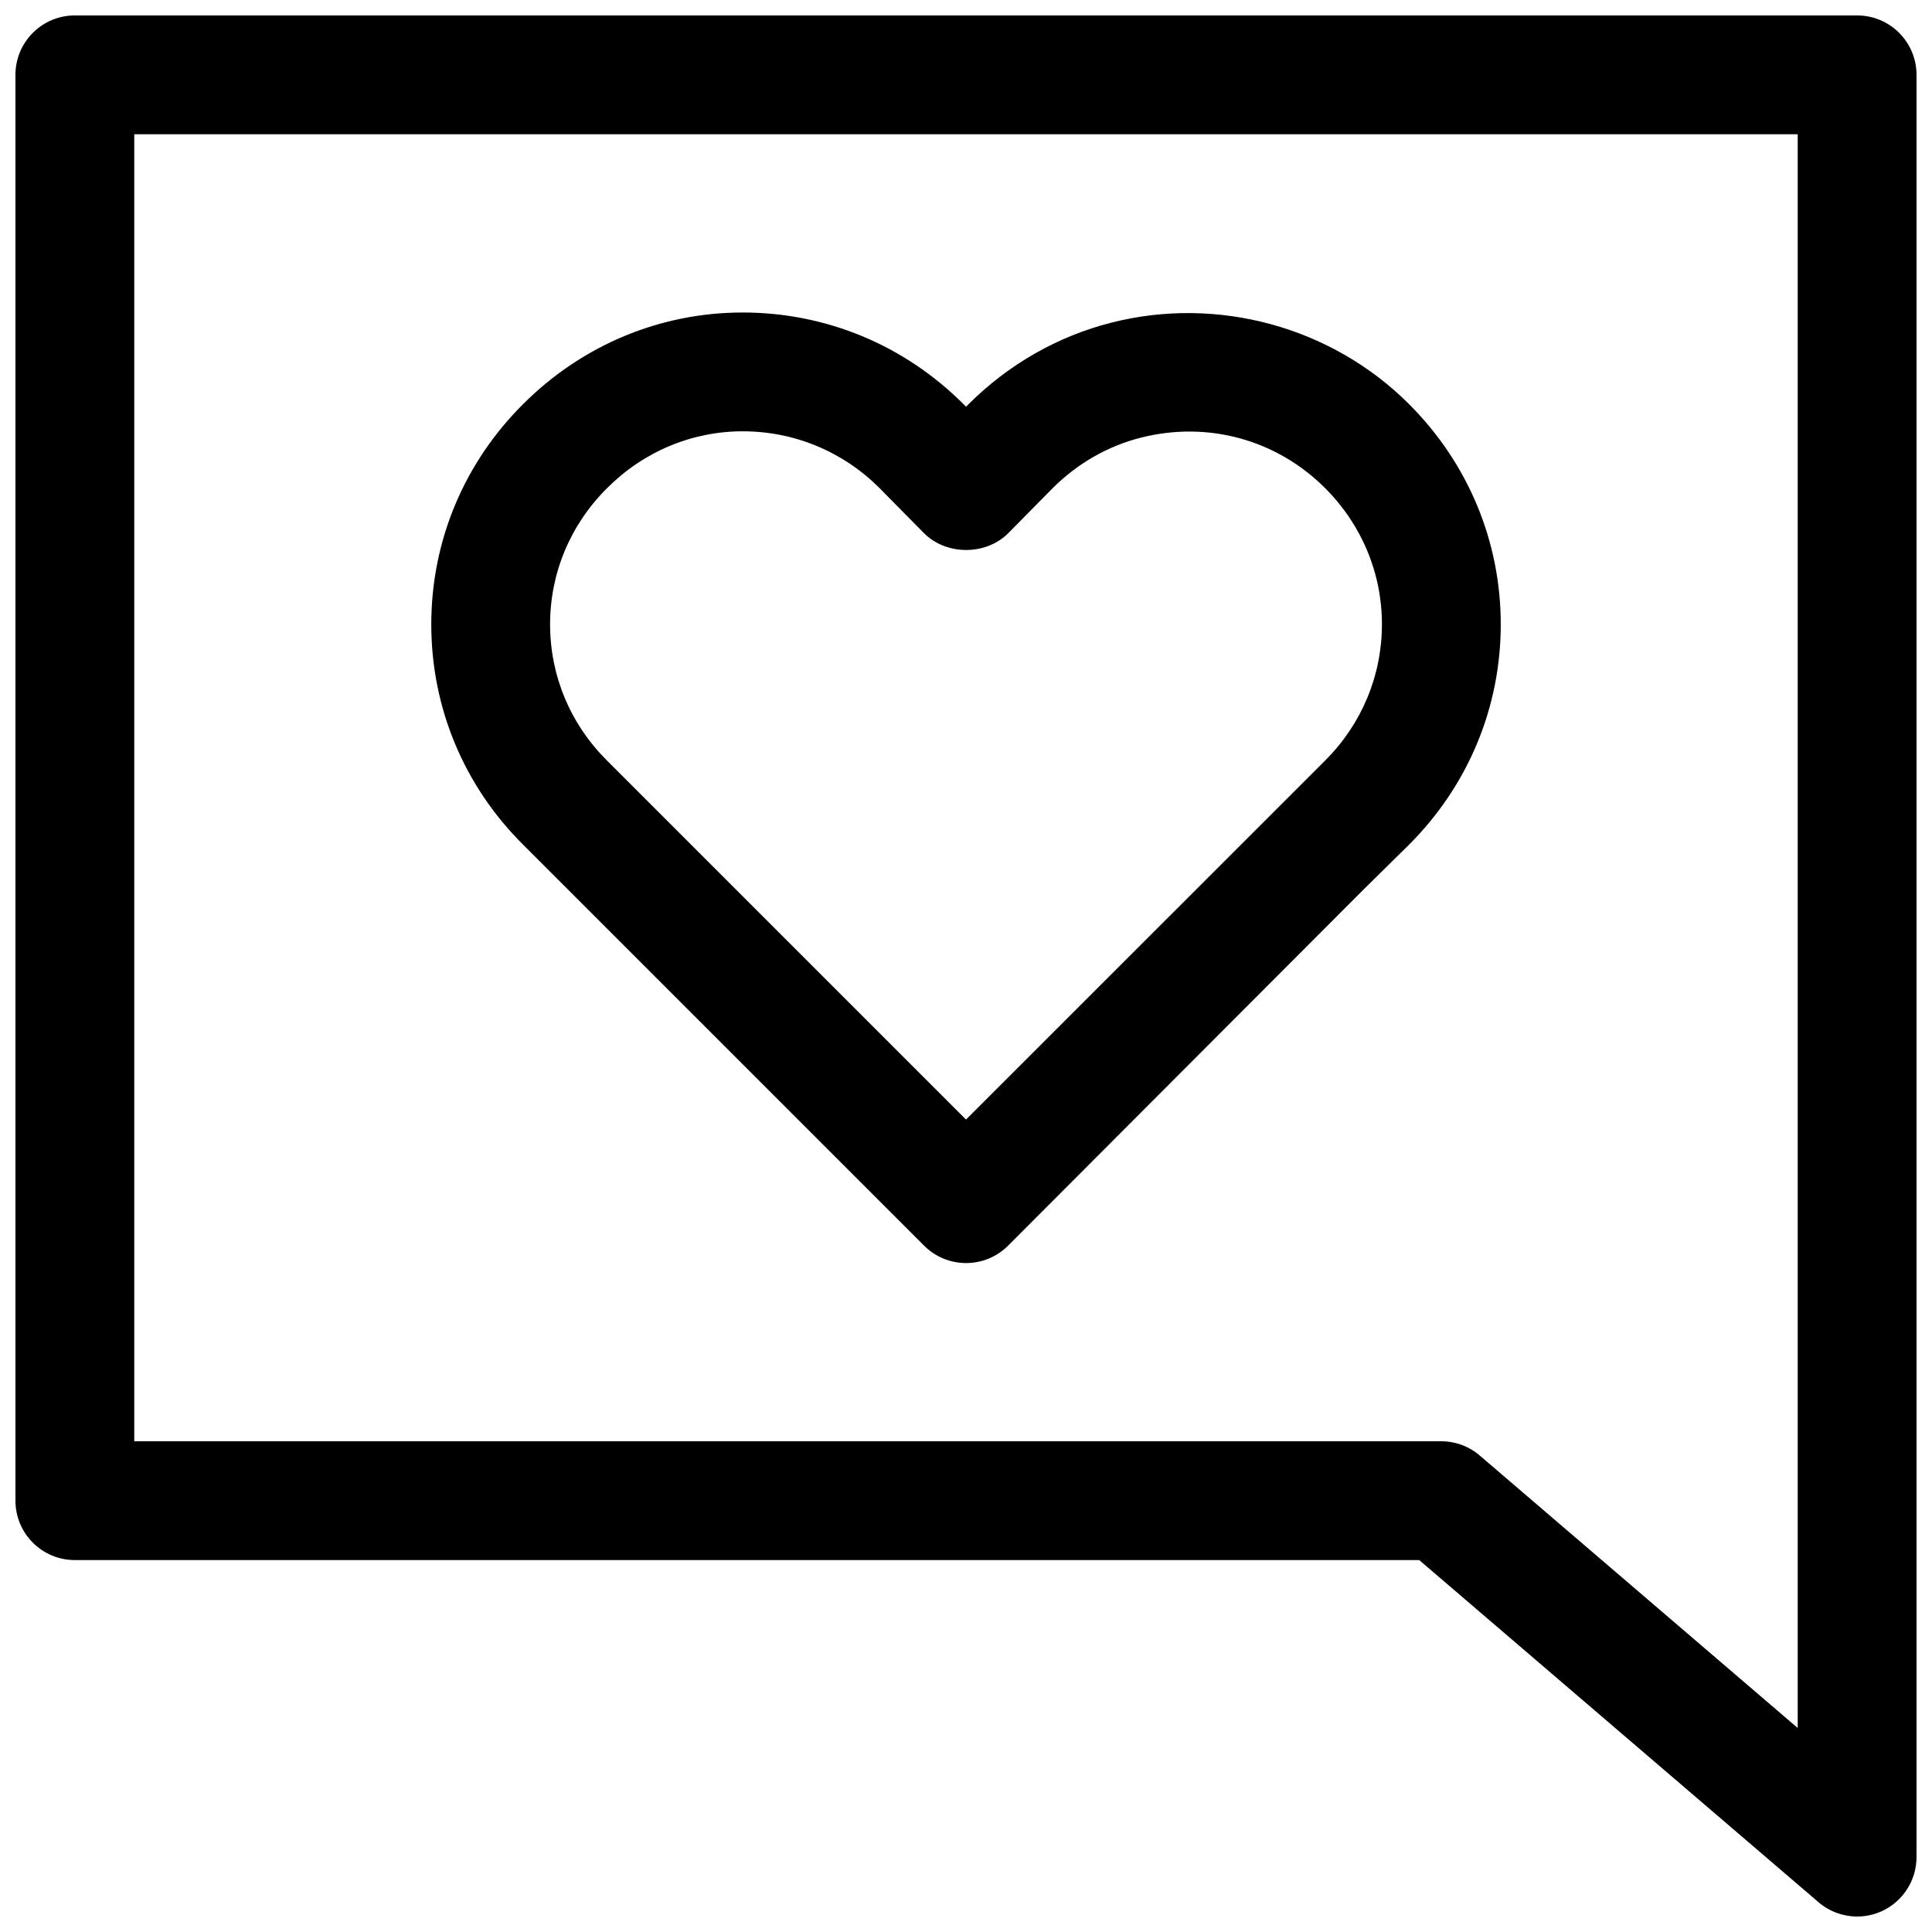
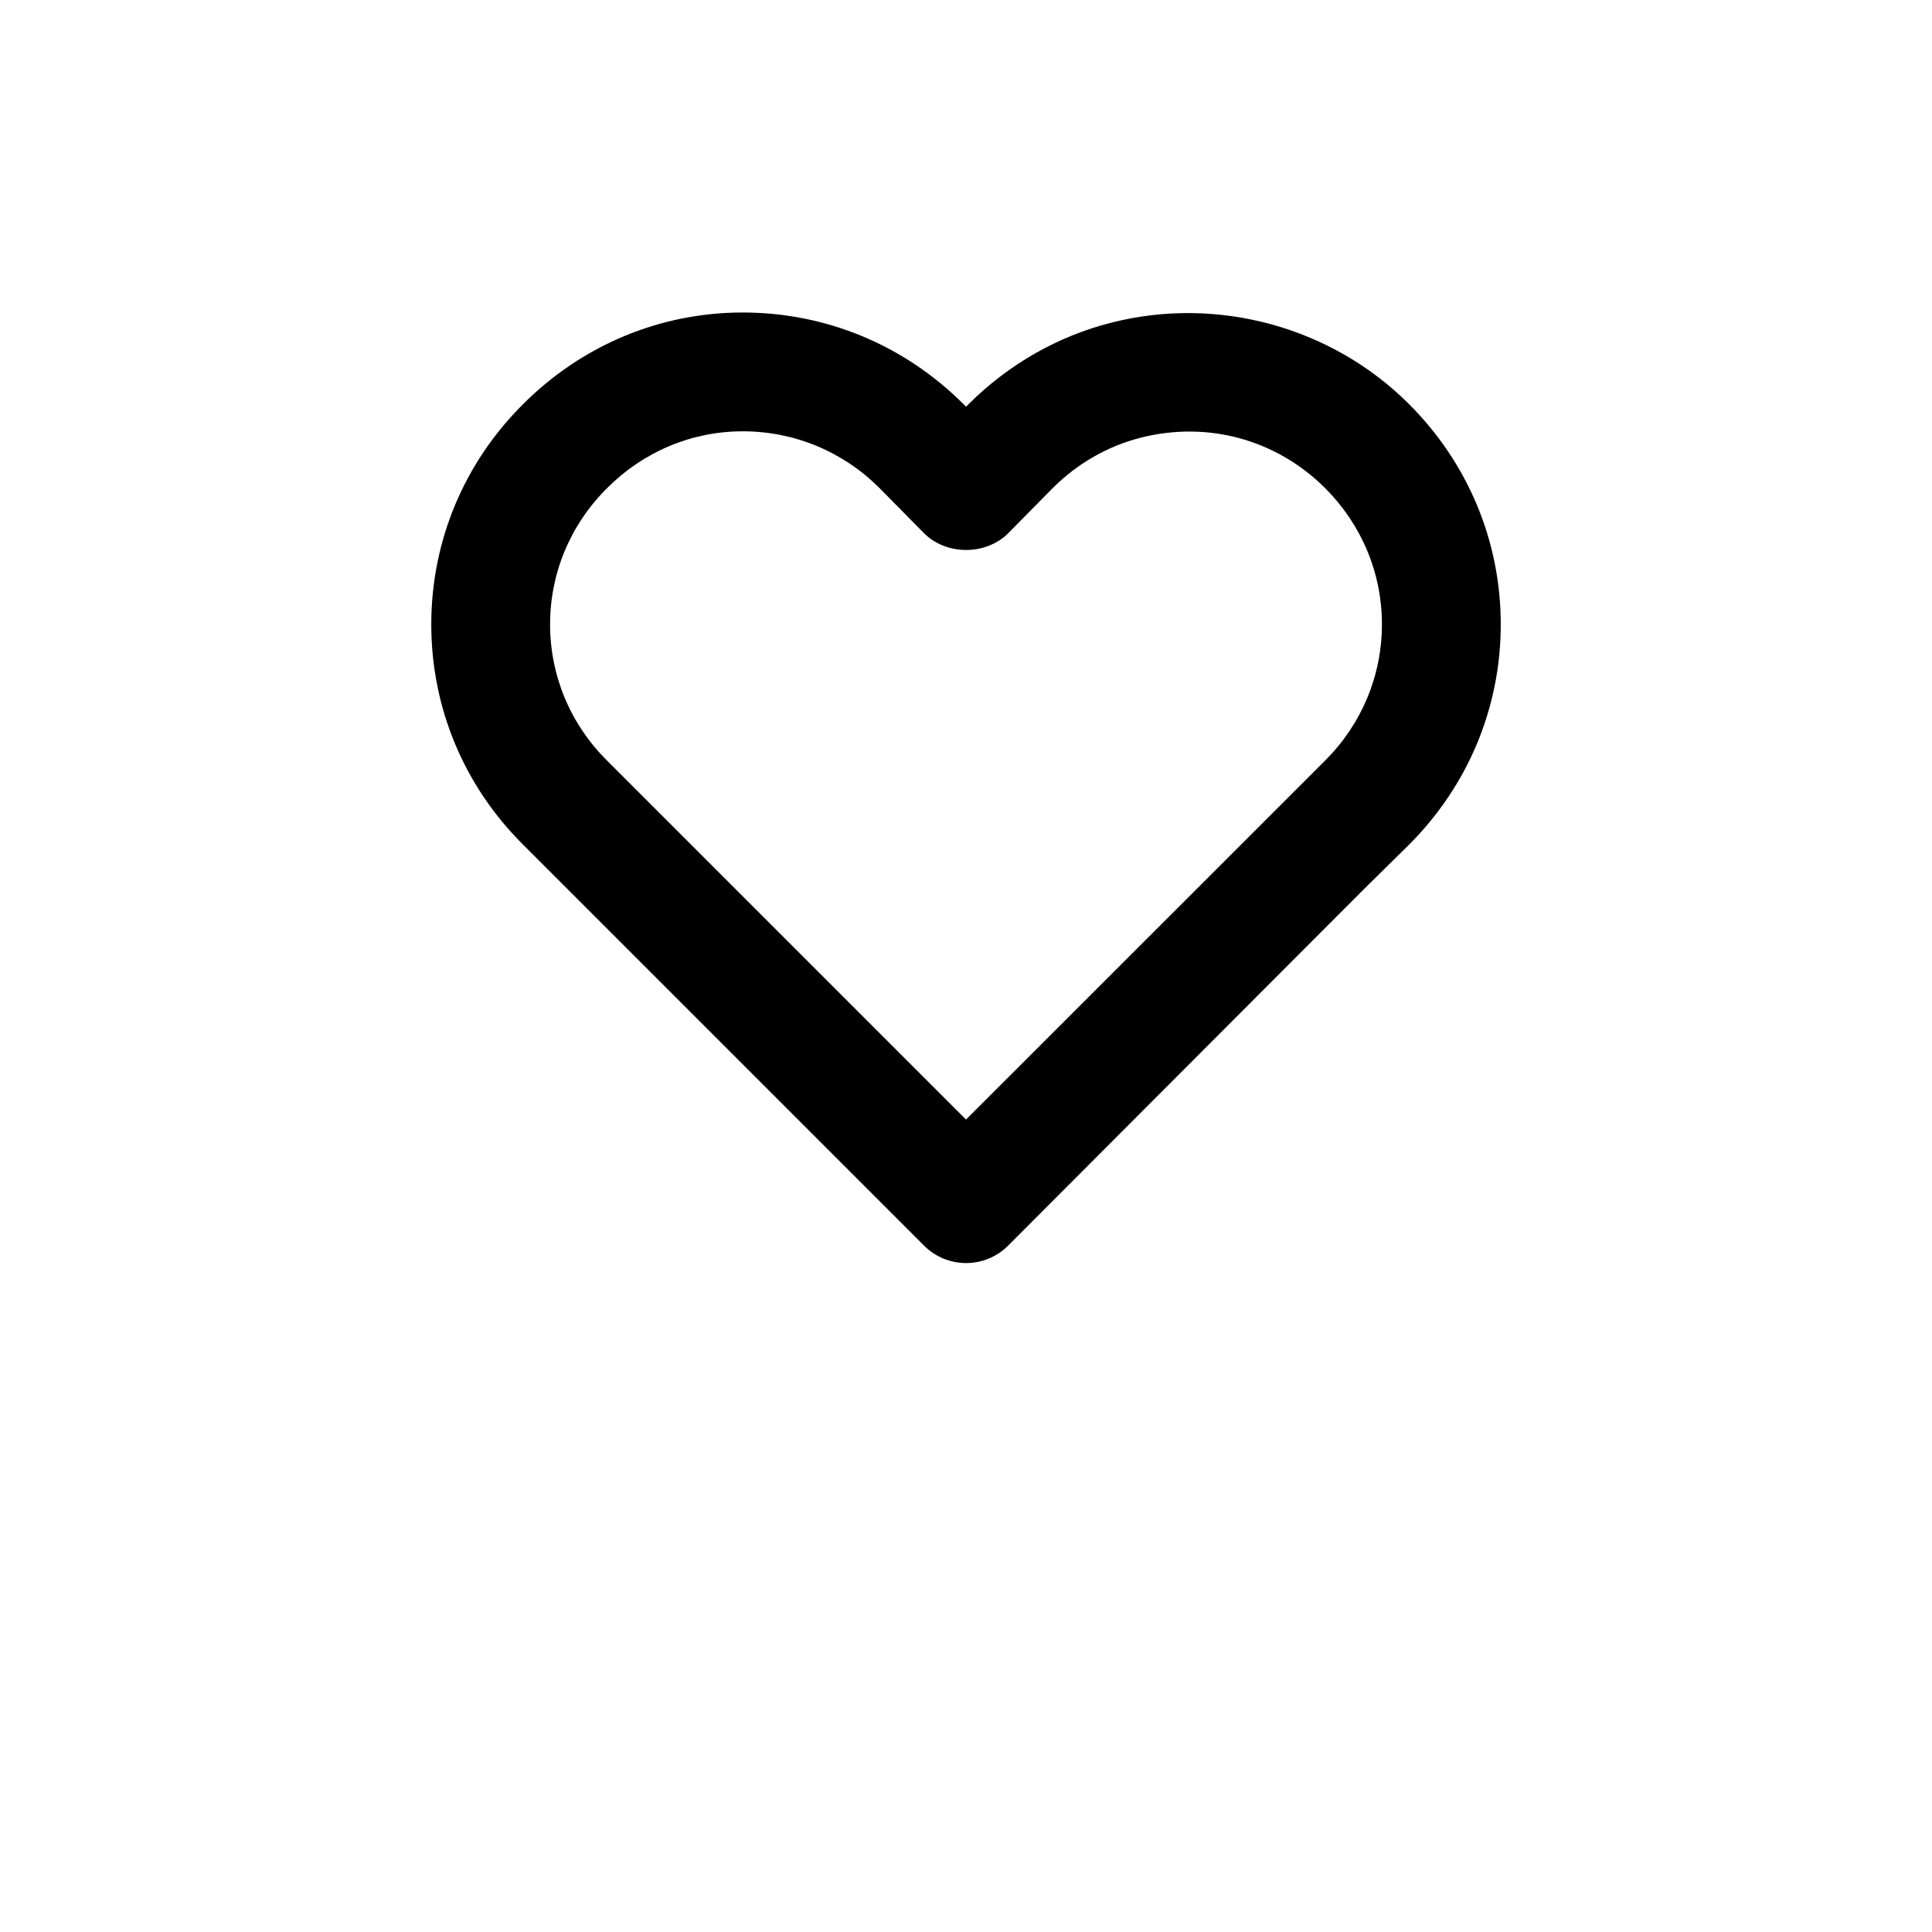
<svg xmlns="http://www.w3.org/2000/svg" width="800px" height="800px" version="1.1" viewBox="144 144 512 512">
  <defs>
    <clipPath id="a">
-       <path d="m148.09 148.09h503.81v503.81h-503.81z" />
-     </clipPath>
+       </clipPath>
  </defs>
  <path d="m400.02 478.72c-4.188 0-8.188-1.652-11.133-4.613l-106.27-106.27c-15.68-15.586-24.324-36.32-24.324-58.363s8.645-42.777 24.355-58.395c15.637-15.633 36.309-24.262 58.176-24.262 22.074 0 42.855 8.629 58.52 24.293l0.676 0.676 0.598-0.613c10.629-10.613 23.711-18.074 37.895-21.664 28.102-7.164 58.395 1.07 78.91 21.602 15.664 15.664 24.293 36.398 24.293 58.363s-8.629 42.699-24.293 58.363l-12.043 11.871-94.211 94.387c-2.961 2.977-6.957 4.629-11.145 4.629zm-59.199-220.42c-13.461 0-26.23 5.352-35.945 15.066-9.746 9.699-15.098 22.516-15.098 36.102s5.352 26.402 15.066 36.07l95.16 95.156 95.234-95.203c9.637-9.652 14.988-22.465 14.988-36.039 0-13.57-5.352-26.387-15.066-36.102-12.879-12.863-31.094-17.871-48.871-13.352-8.738 2.219-16.781 6.832-23.316 13.367l-11.73 11.887c-5.934 6-16.484 6-22.418 0l-11.809-11.965c-9.652-9.633-22.527-14.988-36.195-14.988z" />
  <g clip-path="url(#a)">
-     <path d="m636.16 651.9c-3.684 0-7.336-1.309-10.234-3.793l-105.82-90.672h-356.27c-8.707 0-15.742-7.055-15.742-15.742v-377.86c0-8.691 7.039-15.742 15.742-15.742h472.32c8.707 0 15.742 7.055 15.742 15.742v472.32c0 6.156-3.59 11.73-9.164 14.312-2.106 0.961-4.34 1.434-6.574 1.434zm-456.58-125.95h346.35c3.746 0 7.398 1.34 10.234 3.793l84.246 72.191v-422.35h-440.83z" />
-   </g>
+     </g>
</svg>